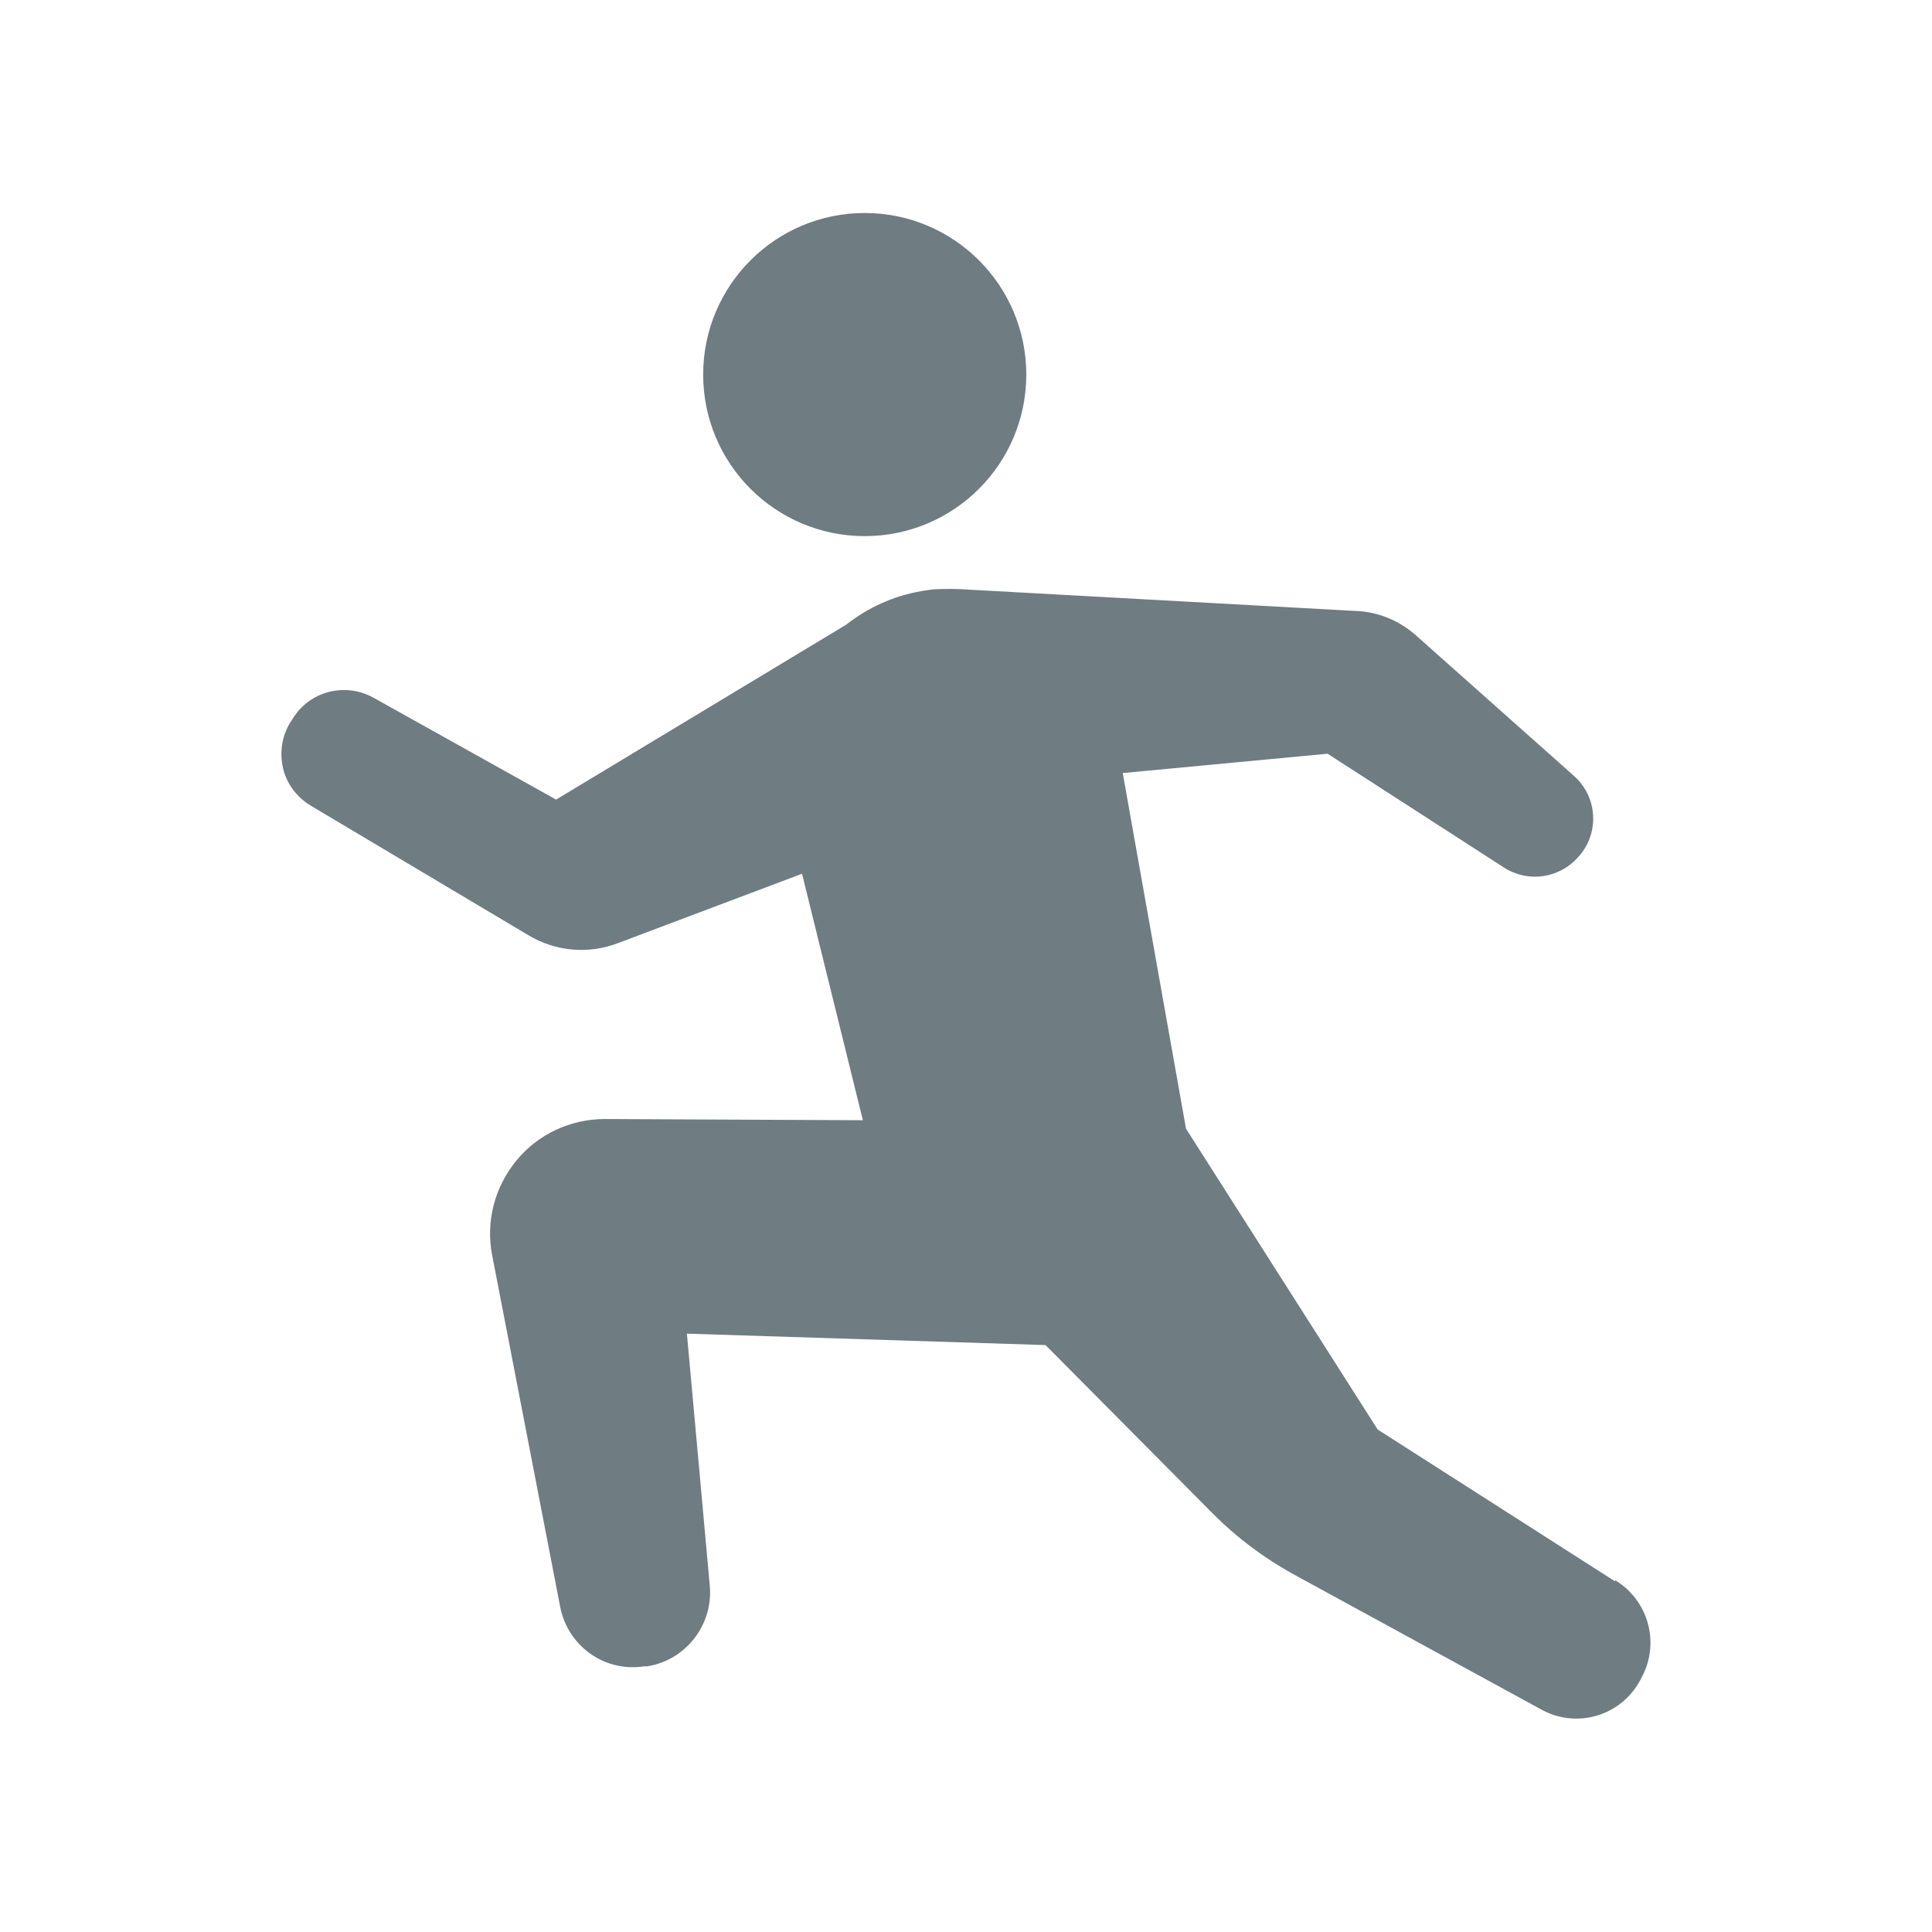
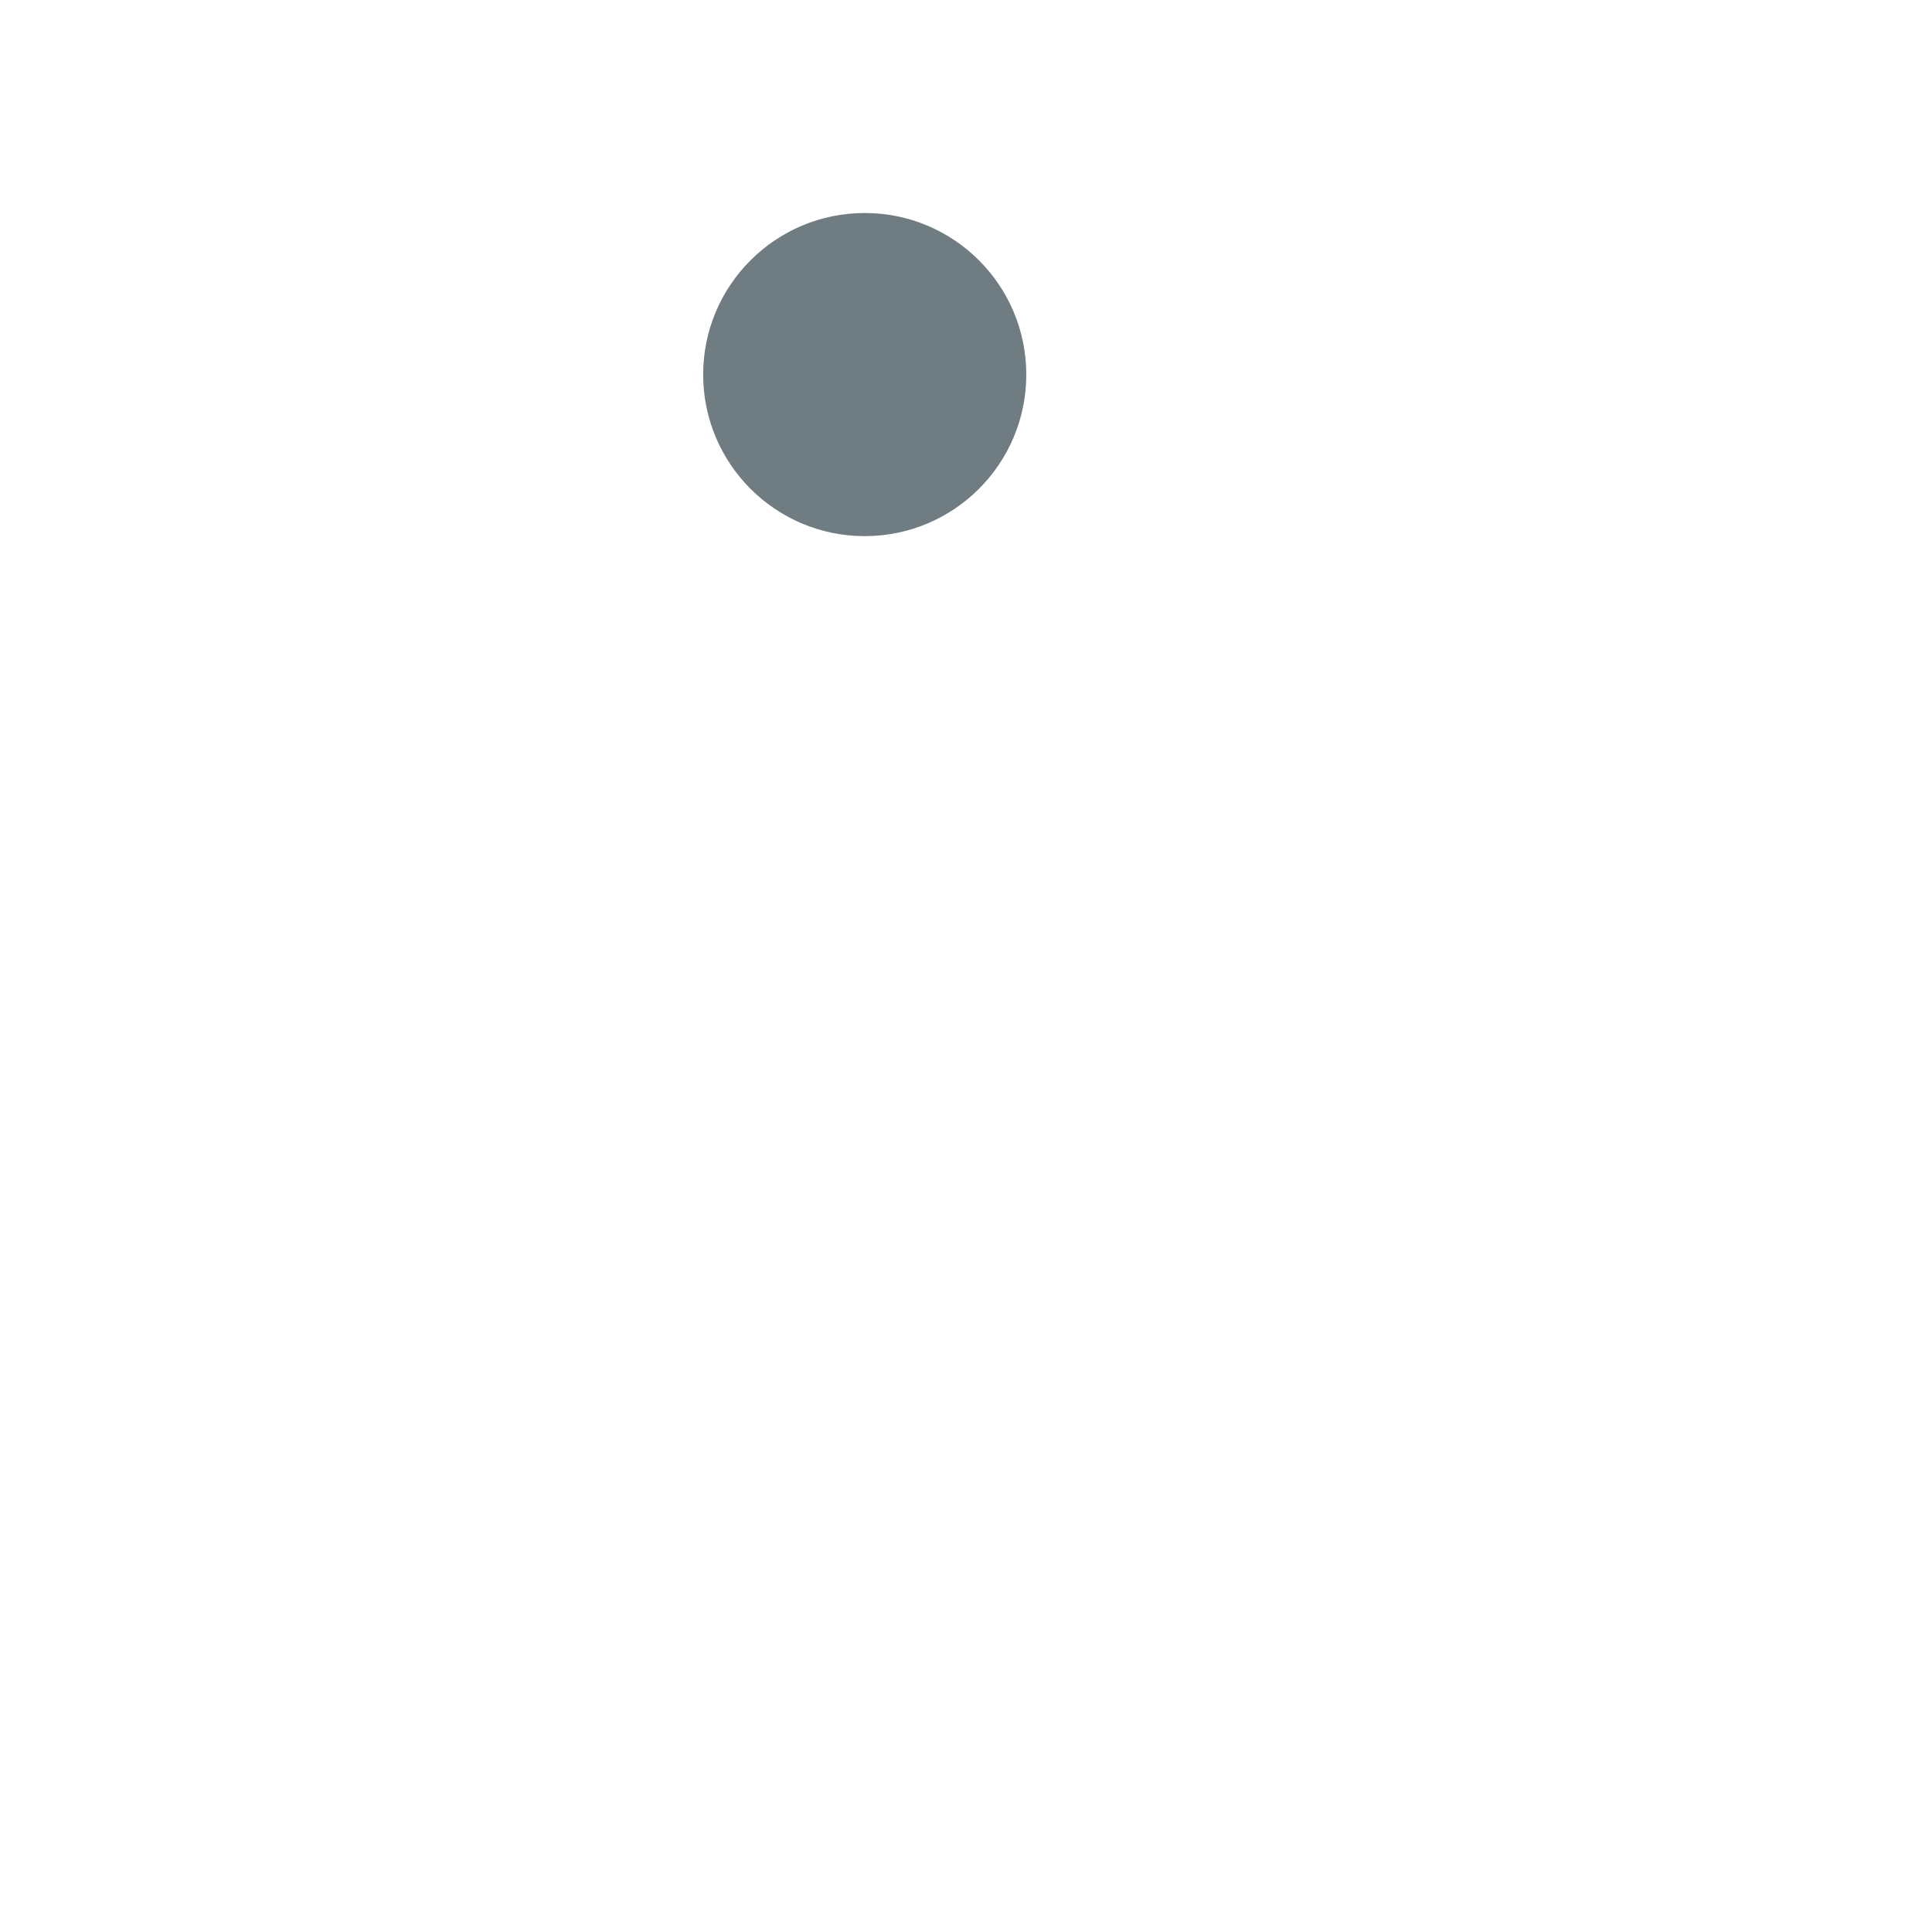
<svg xmlns="http://www.w3.org/2000/svg" width="24" height="24" viewBox="0 0 24 24" fill="none">
  <path d="M10.742 6.66C11.85 6.66 12.749 5.762 12.749 4.653C12.749 3.545 11.85 2.646 10.742 2.646C9.634 2.646 8.735 3.545 8.735 4.653C8.735 5.762 9.634 6.66 10.742 6.66Z" fill="#6F7C82" />
-   <path d="M20.064 19.645L17.114 17.758L14.733 14.021L13.947 9.603L16.492 9.363L18.686 10.779C18.979 10.966 19.368 10.914 19.6 10.651L19.615 10.636C19.87 10.344 19.847 9.903 19.555 9.641L17.593 7.896C17.384 7.709 17.114 7.596 16.829 7.589L11.932 7.319C11.783 7.312 11.64 7.319 11.64 7.319C11.58 7.319 11.513 7.334 11.453 7.342C11.094 7.402 10.779 7.551 10.51 7.761L6.908 9.933L4.639 8.667C4.287 8.472 3.845 8.585 3.636 8.929L3.606 8.974C3.501 9.146 3.471 9.349 3.516 9.543C3.561 9.738 3.688 9.903 3.86 10.008L6.563 11.617C6.9 11.82 7.312 11.857 7.679 11.715L9.963 10.854L10.719 13.916L7.514 13.901C7.088 13.901 6.683 14.088 6.414 14.418C6.144 14.747 6.032 15.174 6.114 15.594L6.96 19.967C7.058 20.453 7.514 20.775 8.001 20.7H8.039C8.518 20.625 8.862 20.184 8.817 19.697L8.533 16.567L12.988 16.709L15.077 18.813C15.369 19.105 15.699 19.352 16.066 19.555L19.166 21.247C19.6 21.472 20.132 21.314 20.371 20.88L20.386 20.85C20.626 20.423 20.484 19.884 20.064 19.63V19.645Z" fill="#6F7C82" />
</svg>